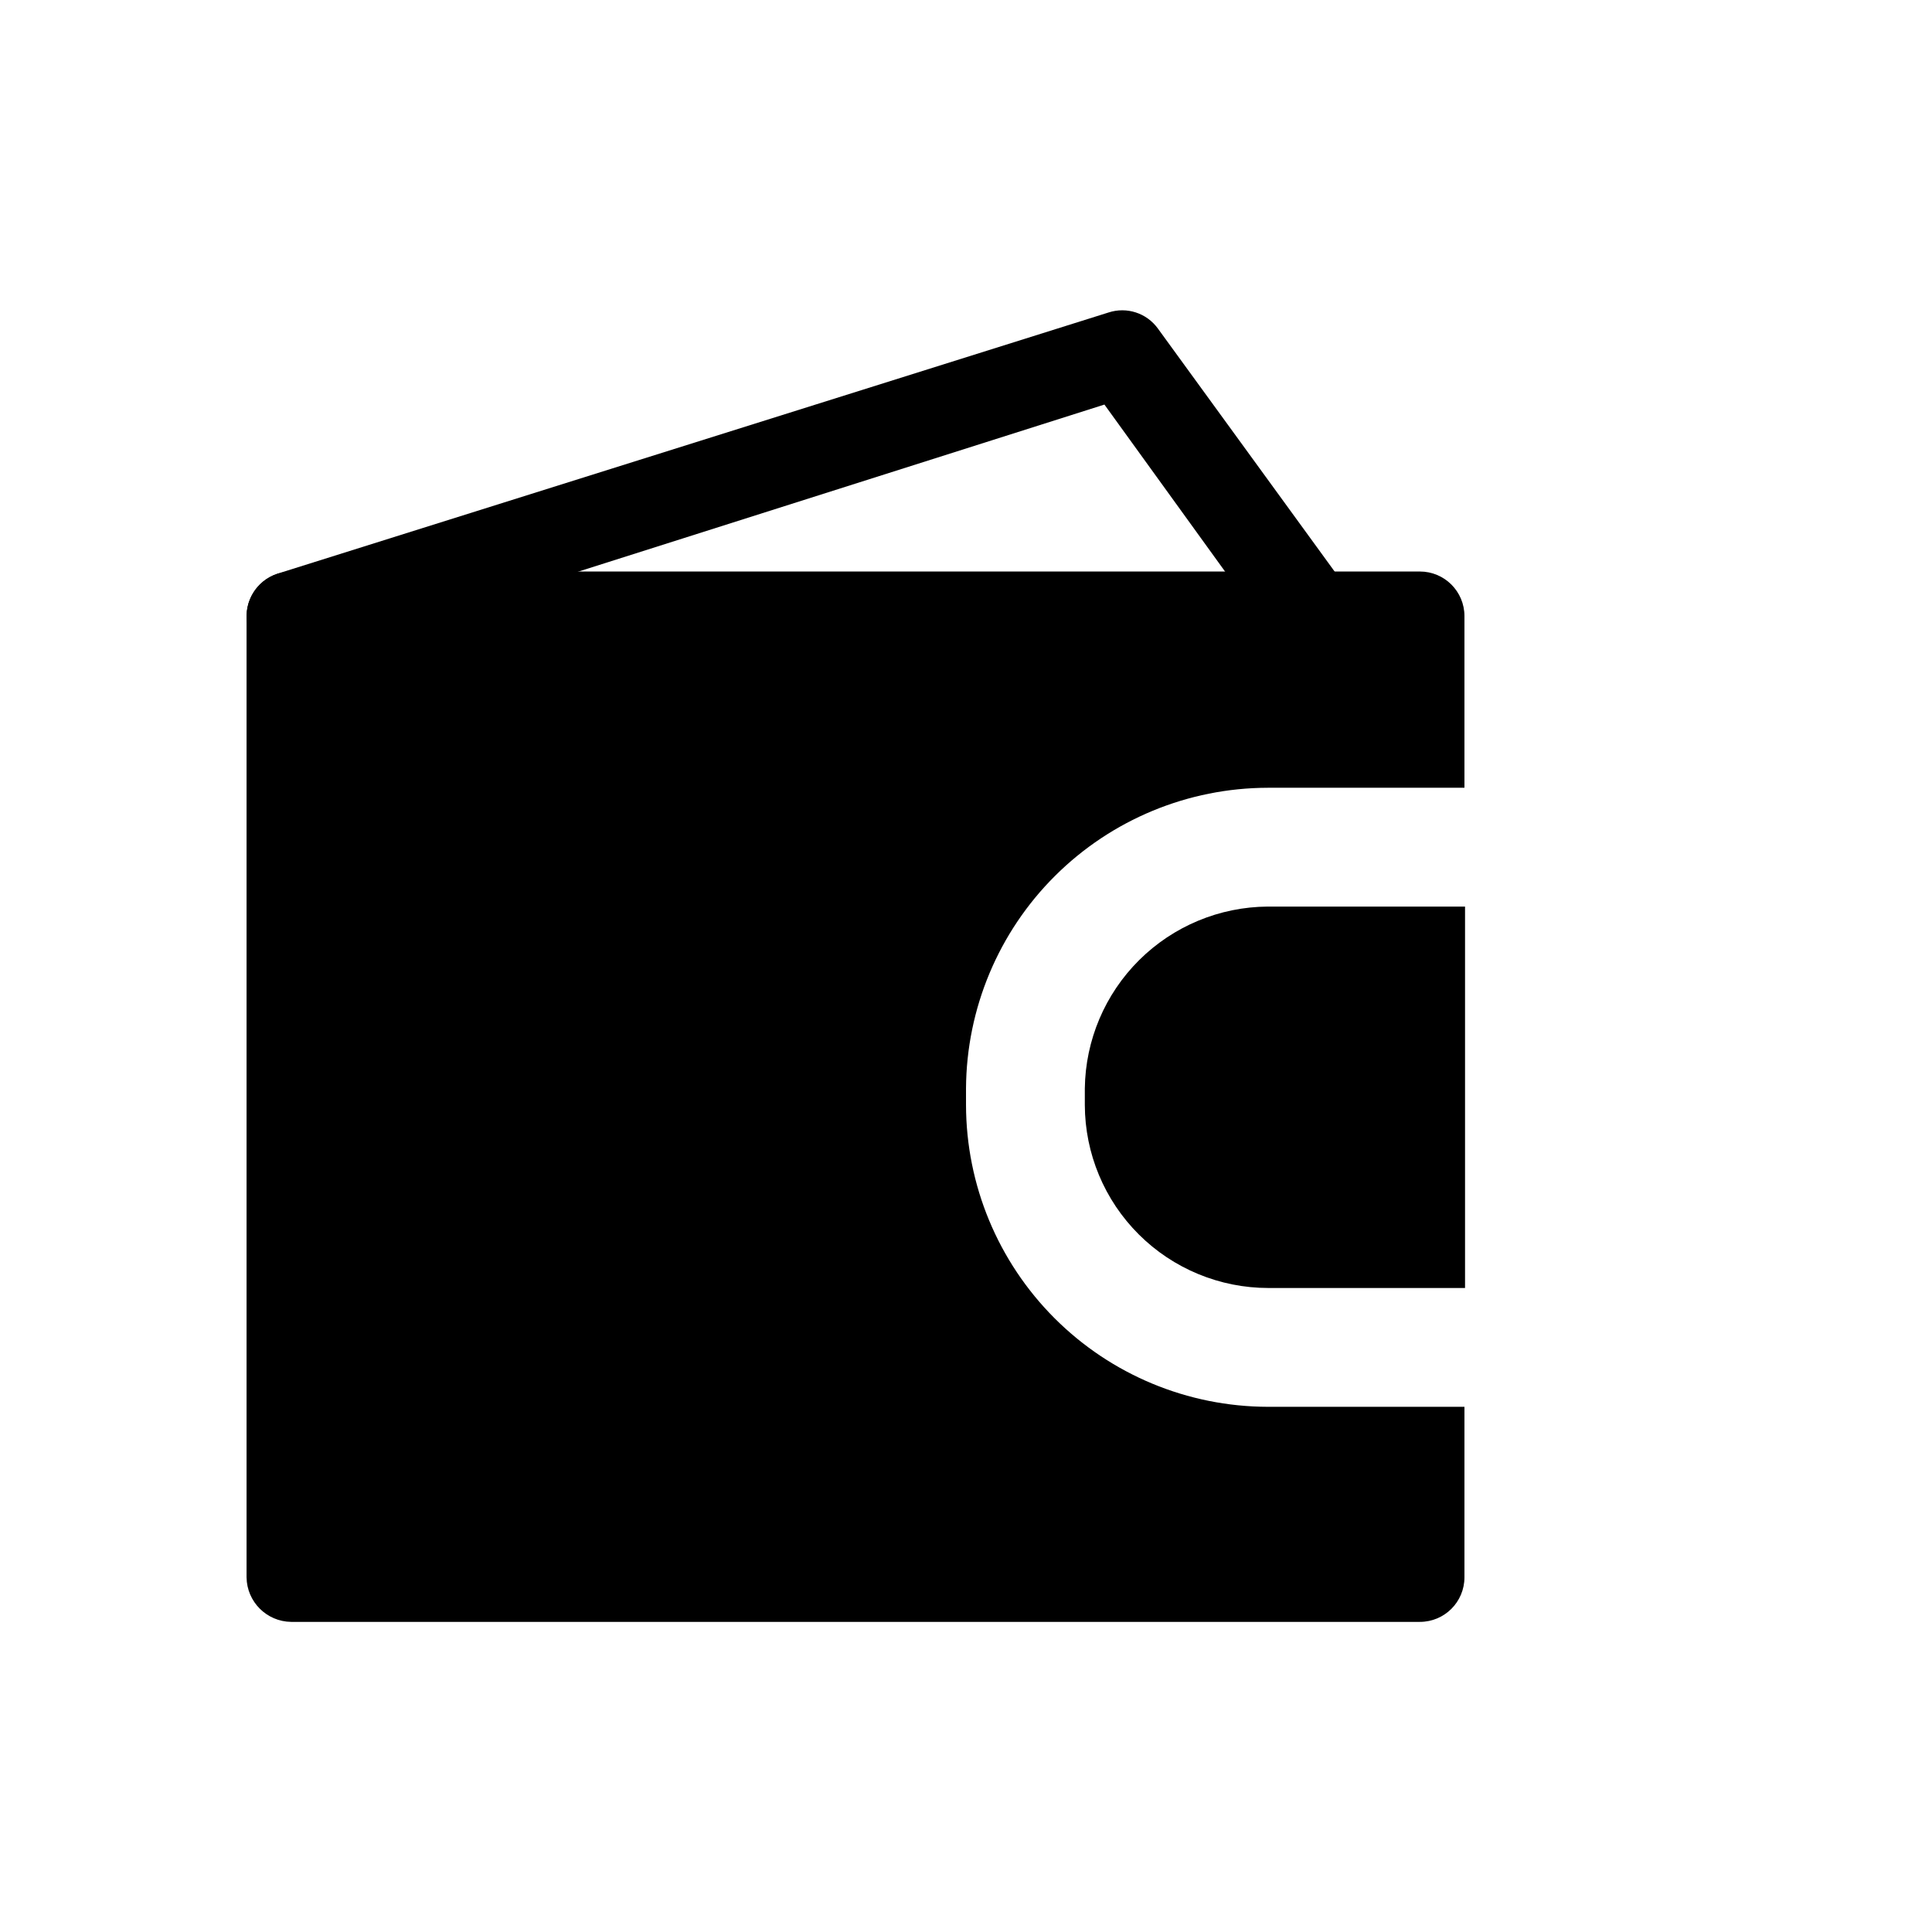
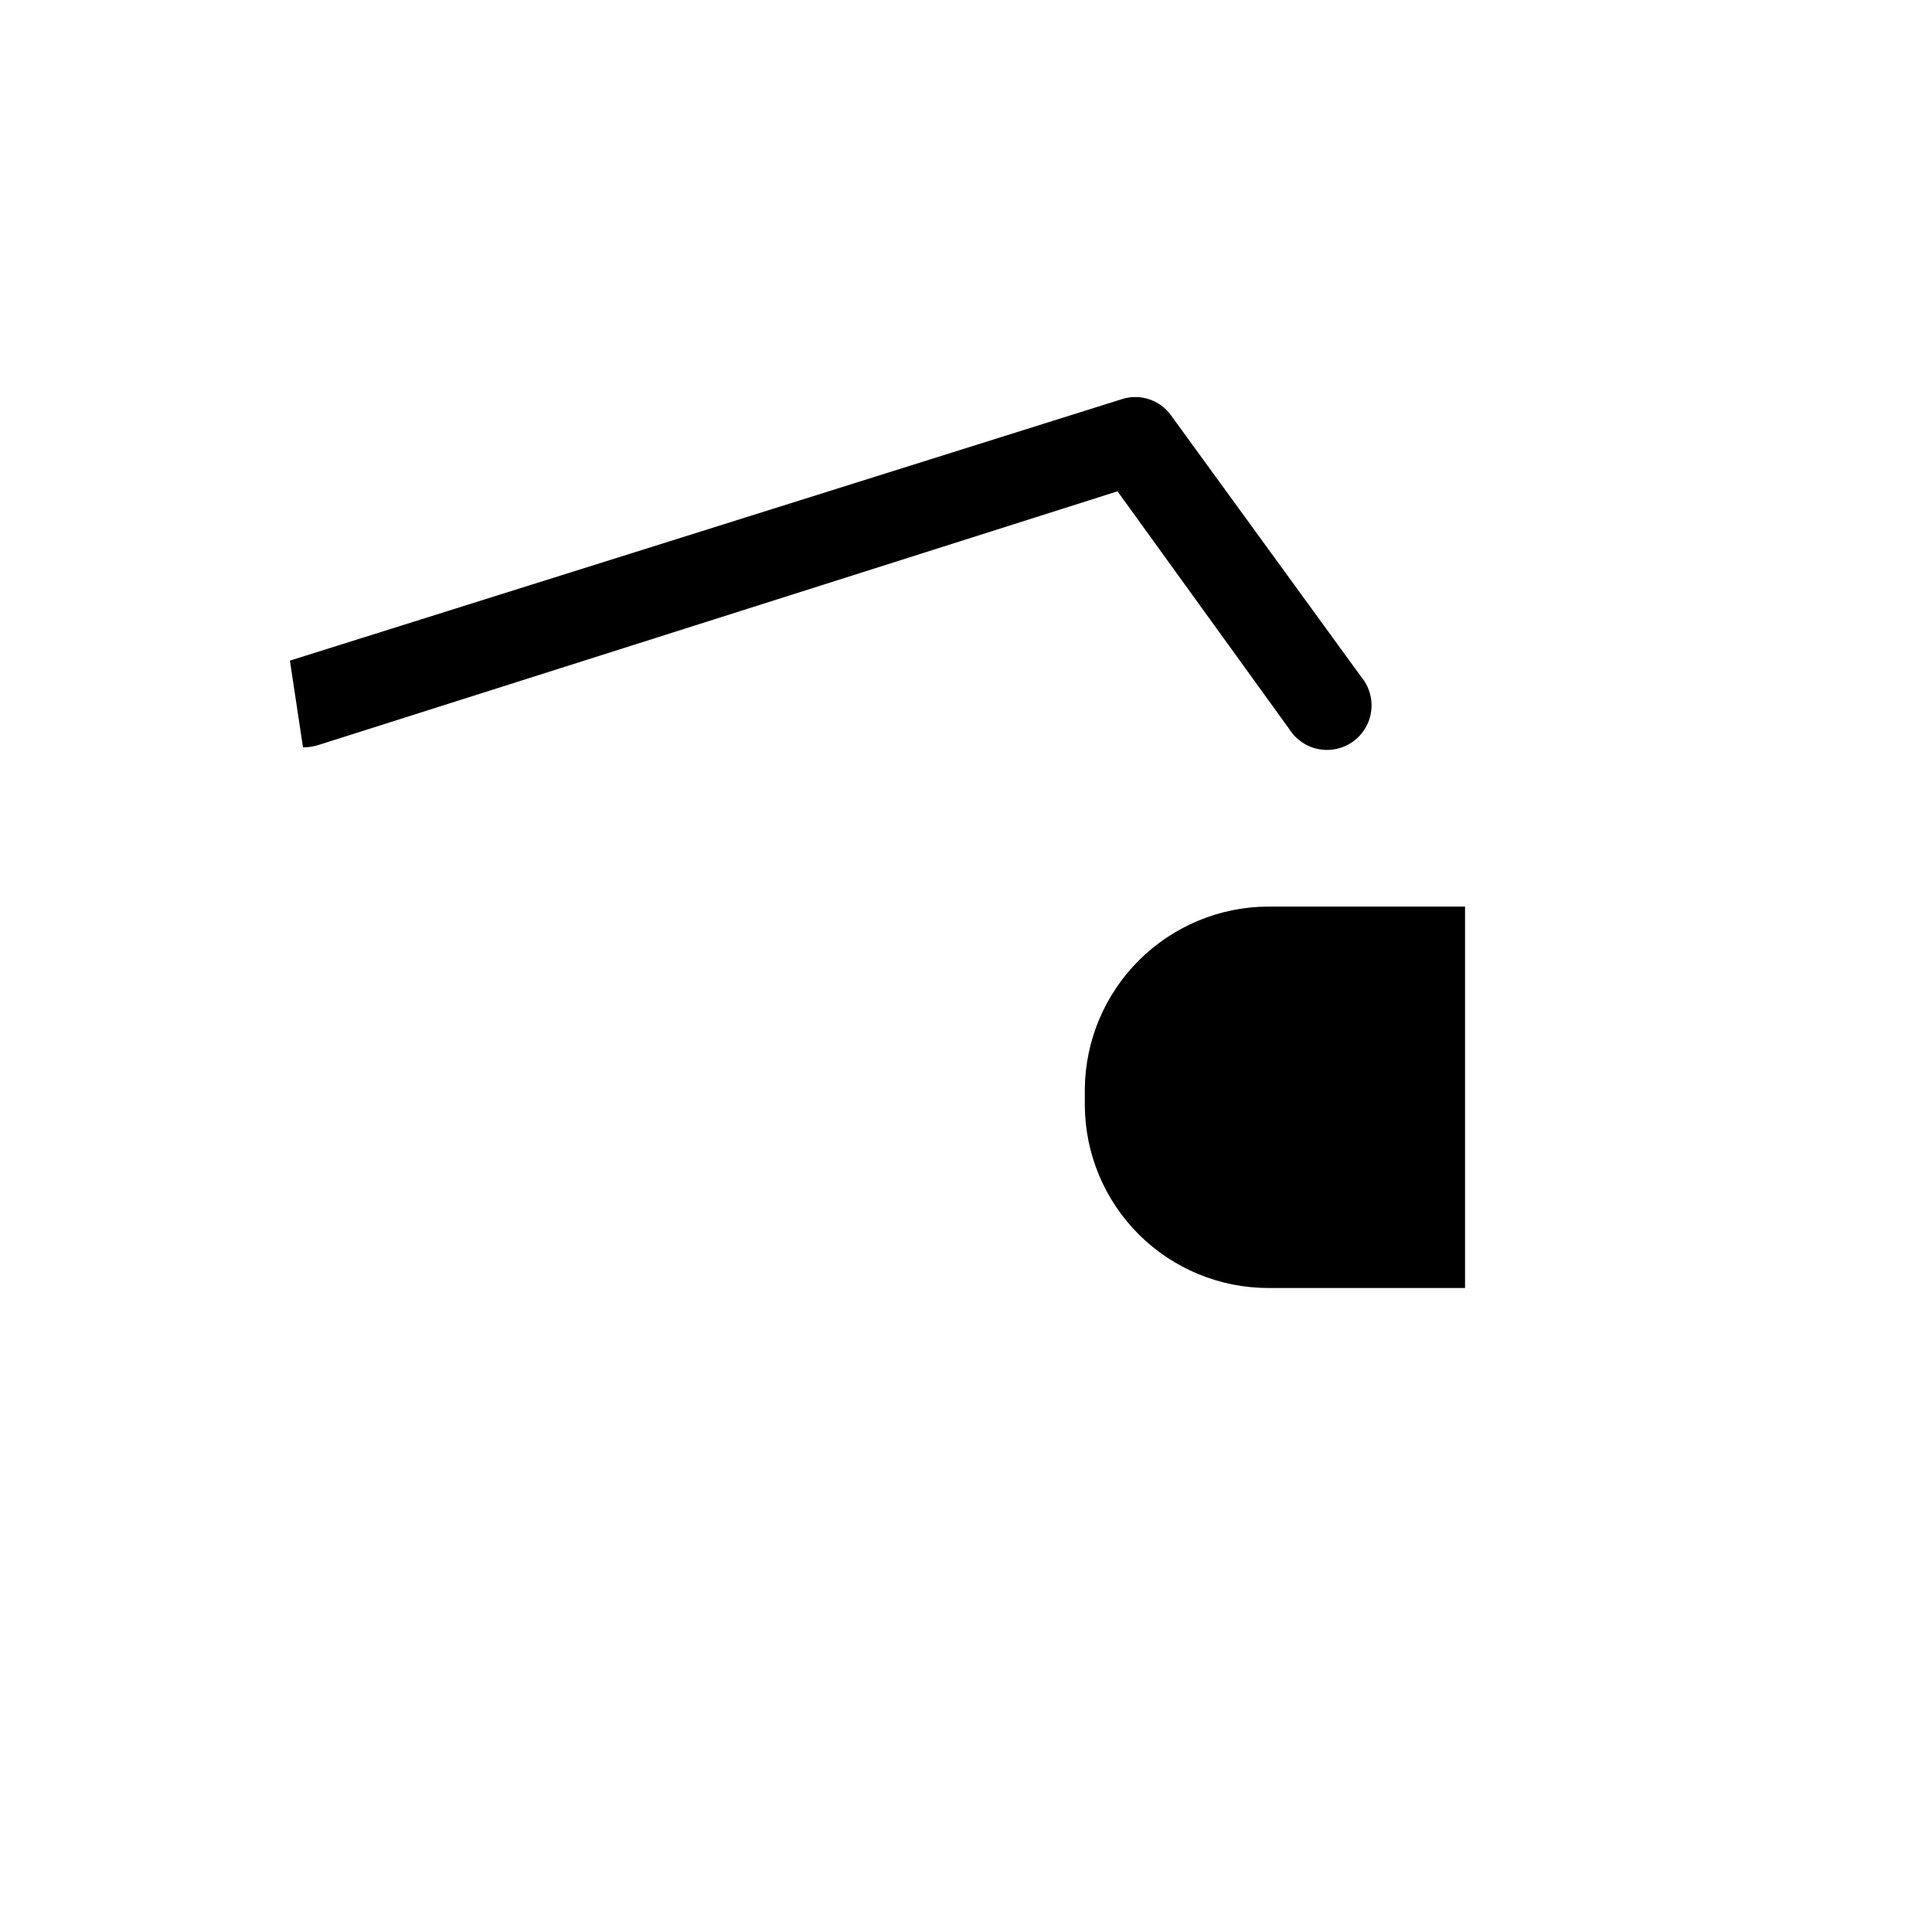
<svg xmlns="http://www.w3.org/2000/svg" fill="#000000" width="800px" height="800px" version="1.1" viewBox="144 144 512 512">
  <g>
    <path d="m431.49 432.43v4.41c0.039 12.875 5.184 25.207 14.305 34.297 9.117 9.09 21.469 14.195 34.344 14.195h52.113v-101.08h-52.273c-12.781 0.082-25.02 5.176-34.086 14.184s-14.238 21.215-14.402 33.992z" />
-     <path d="m479.98 516.82c-21.199-0.043-41.516-8.48-56.508-23.473-14.988-14.988-23.43-35.309-23.469-56.508v-4.41c0.125-21.145 8.598-41.383 23.582-56.305 14.98-14.922 35.25-23.316 56.395-23.359h52.113v-45.5c0-6.519-5.285-11.809-11.809-11.809h-299.14c-6.484 0.086-11.723 5.324-11.805 11.809v254.74c0.082 6.488 5.32 11.723 11.805 11.809h299.14c6.523 0 11.809-5.285 11.809-11.809v-45.184z" />
-     <path d="m220.83 319.07c-5.715-0.16-10.496-4.391-11.348-10.043-0.855-5.656 2.469-11.109 7.883-12.945l220.42-69.273c4.816-1.574 10.098 0.145 13.066 4.254l50.383 69.273c2.109 2.504 3.086 5.777 2.691 9.031s-2.125 6.199-4.777 8.129c-2.652 1.926-5.984 2.664-9.203 2.039-3.215-0.625-6.027-2.562-7.762-5.344l-45.5-62.977-212.23 67.383c-1.184 0.312-2.398 0.469-3.621 0.473z" />
+     <path d="m220.83 319.07l220.42-69.273c4.816-1.574 10.098 0.145 13.066 4.254l50.383 69.273c2.109 2.504 3.086 5.777 2.691 9.031s-2.125 6.199-4.777 8.129c-2.652 1.926-5.984 2.664-9.203 2.039-3.215-0.625-6.027-2.562-7.762-5.344l-45.5-62.977-212.23 67.383c-1.184 0.312-2.398 0.469-3.621 0.473z" />
  </g>
</svg>